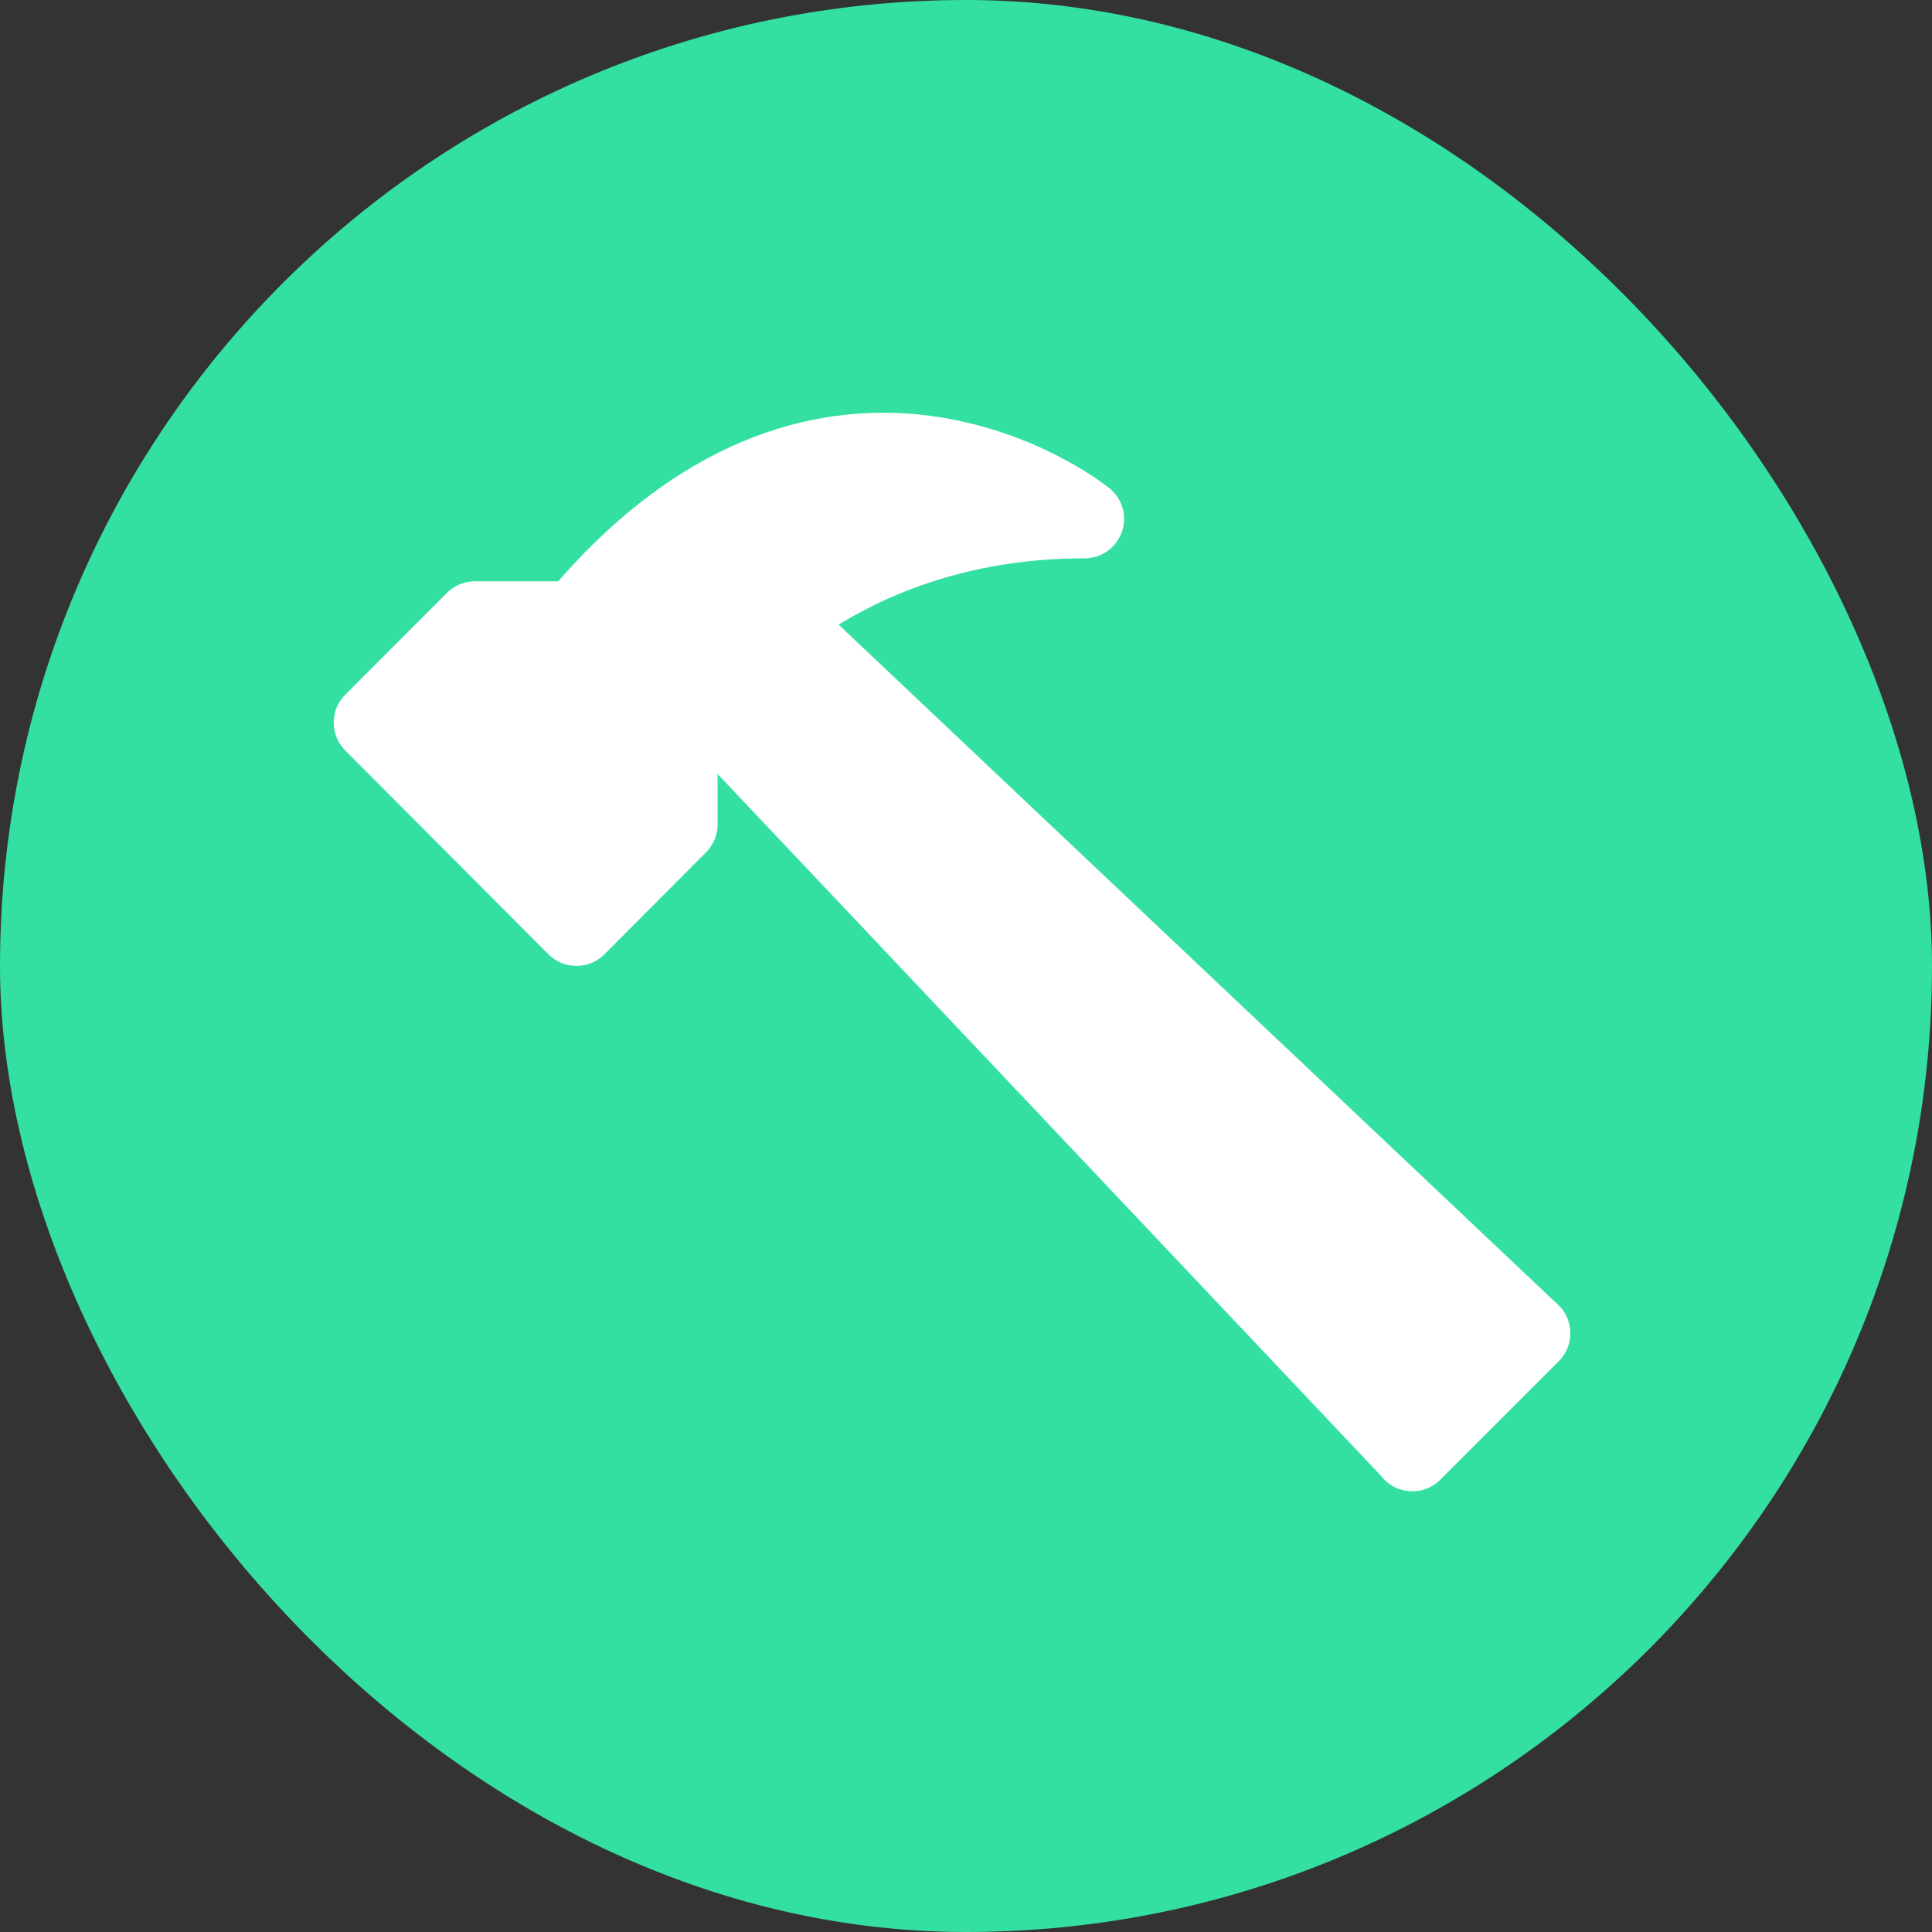
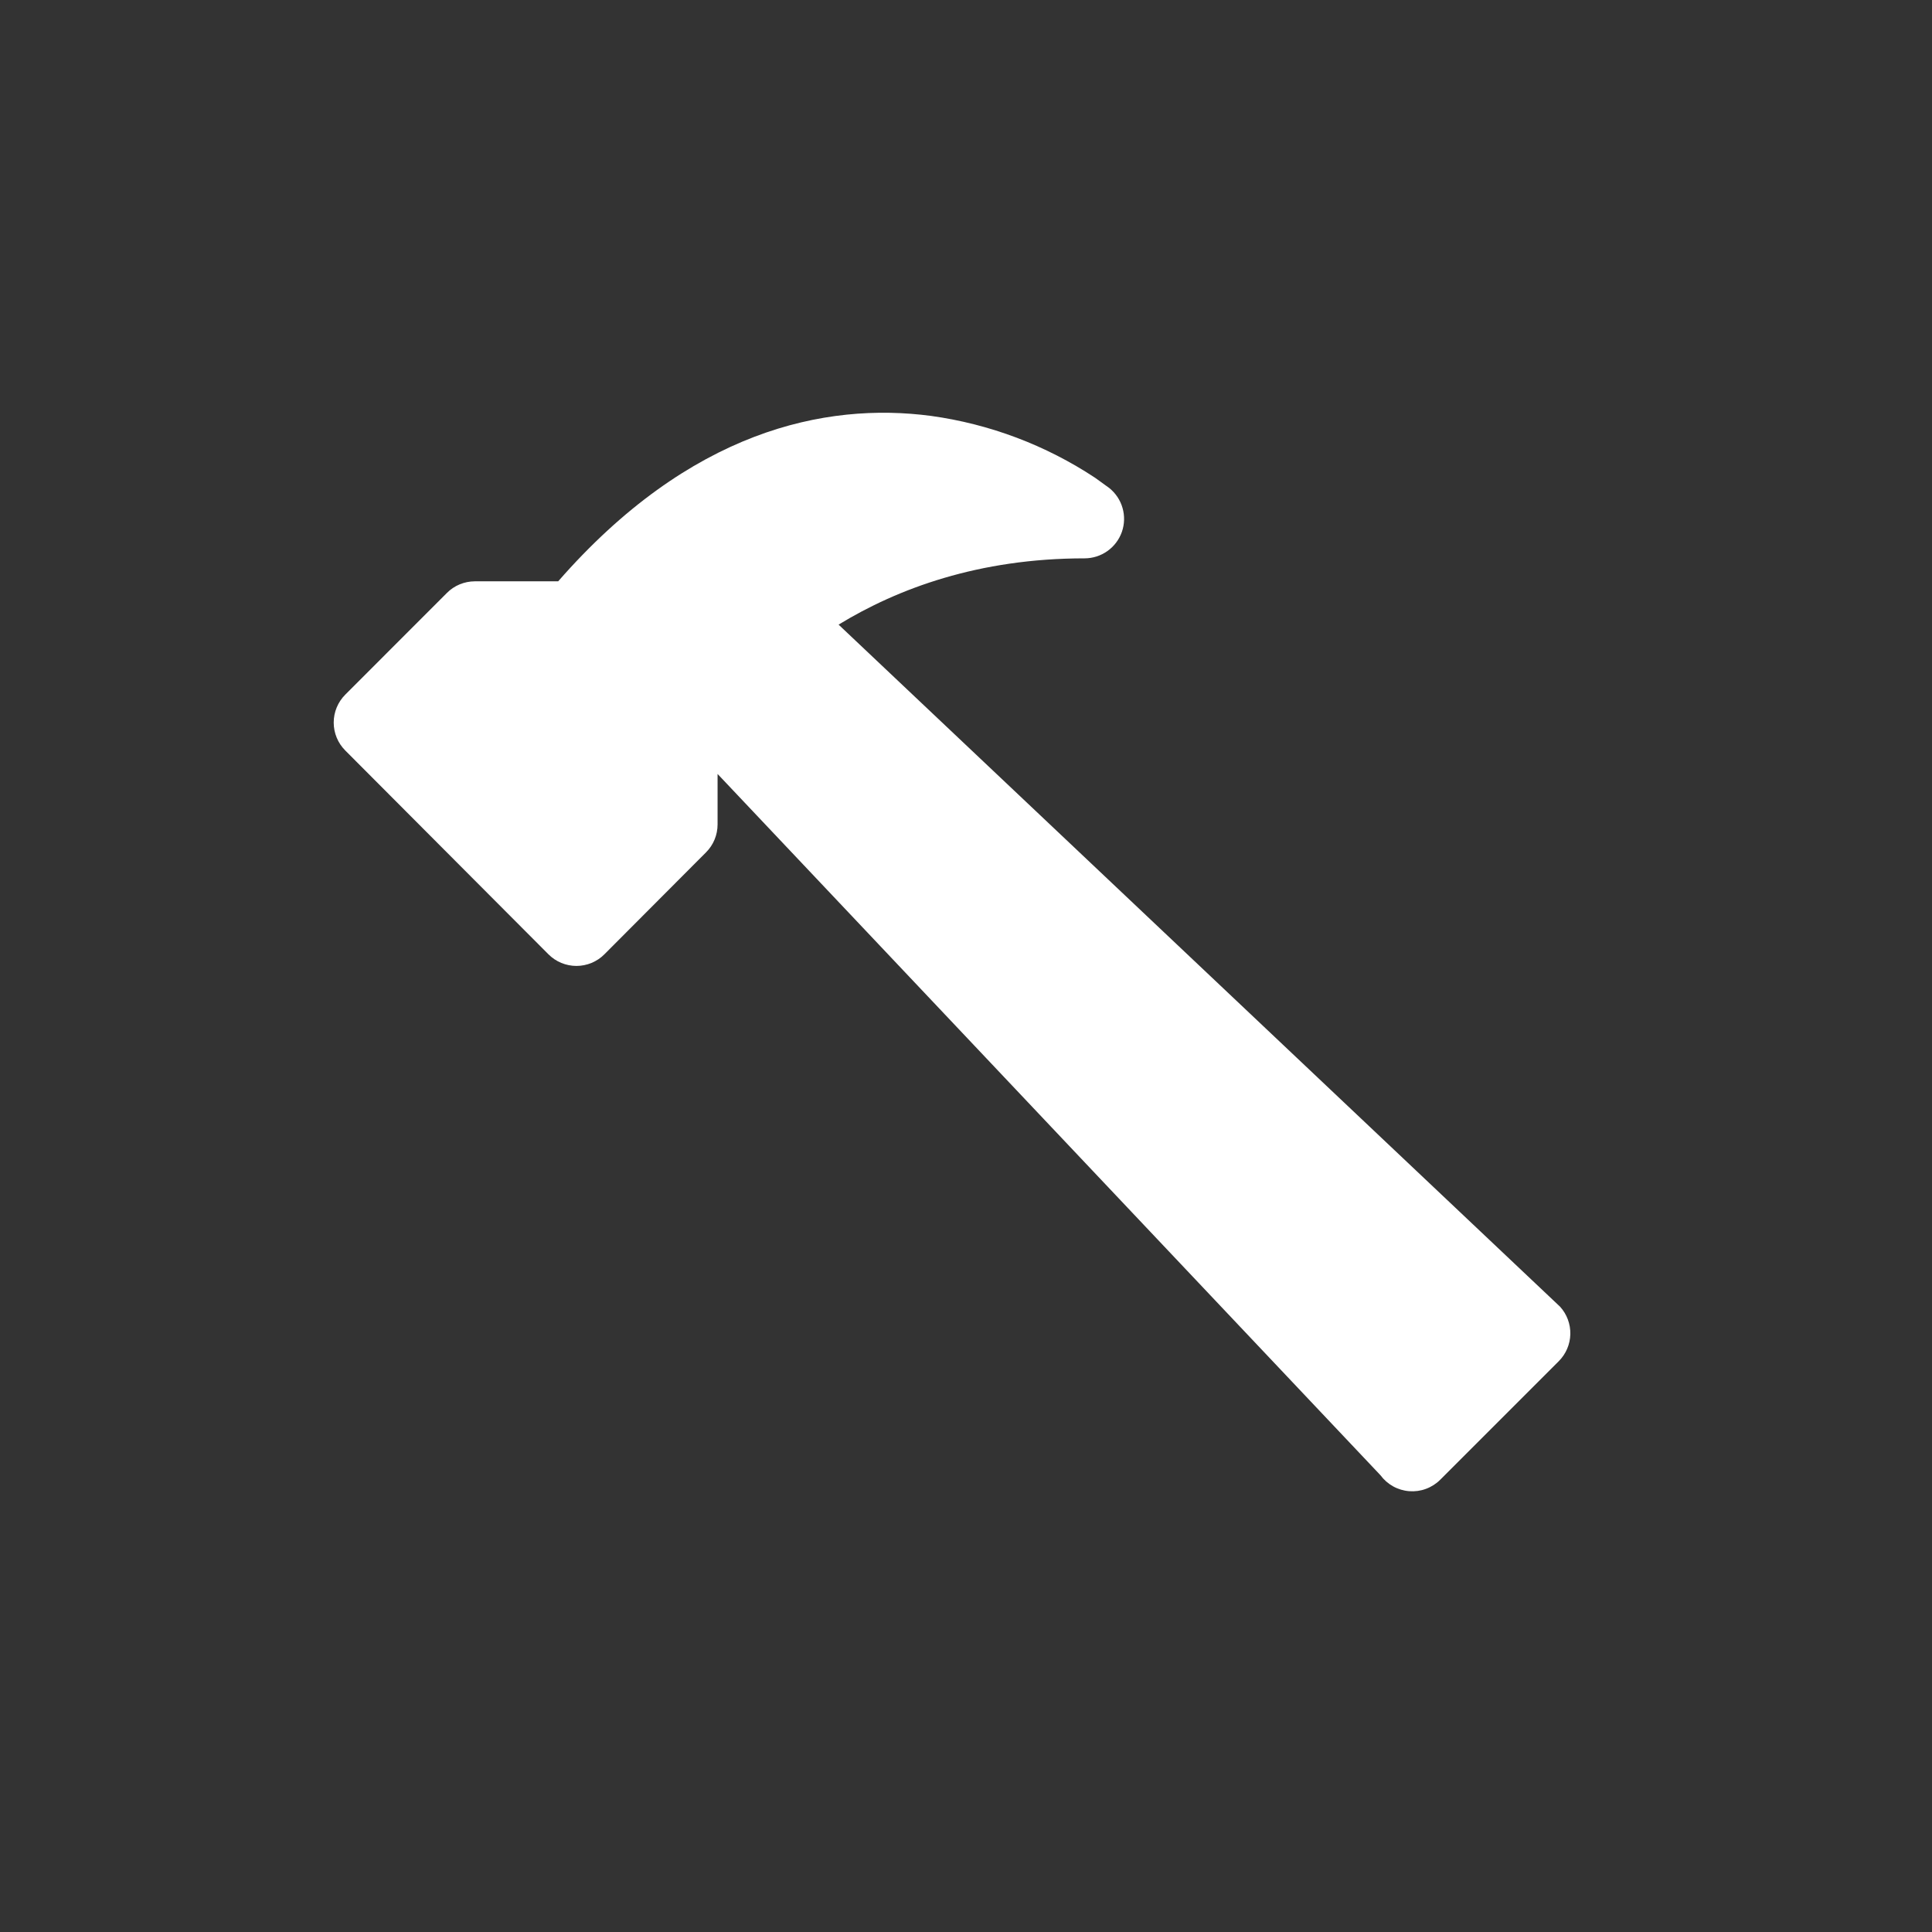
<svg xmlns="http://www.w3.org/2000/svg" width="55" height="55" viewBox="0 0 55 55" fill="none">
  <rect x="0" y="0" width="55" height="55" fill="#333333" stroke="none" />
-   <rect width="55" height="55" rx="27.5" fill="#34E0A1" />
  <g clip-path="url(#clip0_2009_10742)">
    <path d="M31.937 15.143C32.014 14.923 32.021 14.684 31.956 14.46C31.892 14.236 31.759 14.038 31.577 13.892L31.176 13.602C29.77 12.673 28.174 12.071 26.505 11.84C23.483 11.44 19.634 12.265 15.89 16.549H13.518C13.37 16.549 13.224 16.579 13.087 16.635C12.95 16.692 12.826 16.775 12.722 16.88L9.828 19.776C9.618 19.987 9.5 20.272 9.5 20.57C9.5 20.868 9.618 21.153 9.828 21.364L15.613 27.167C15.717 27.272 15.842 27.355 15.978 27.412C16.115 27.468 16.262 27.498 16.41 27.498C16.558 27.498 16.704 27.468 16.841 27.412C16.977 27.355 17.102 27.272 17.206 27.167L20.099 24.265C20.31 24.054 20.428 23.768 20.428 23.47V22.033L39.299 41.997C39.395 42.127 39.518 42.235 39.66 42.314C39.801 42.392 39.958 42.439 40.12 42.451C40.281 42.463 40.444 42.441 40.595 42.384C40.747 42.328 40.885 42.24 41 42.125L44.375 38.75C44.579 38.546 44.697 38.271 44.704 37.983C44.711 37.694 44.607 37.414 44.413 37.2L23.873 17.782C25.553 16.756 27.86 15.895 30.875 15.895C31.108 15.895 31.335 15.822 31.525 15.688C31.716 15.553 31.859 15.363 31.937 15.143V15.143Z" fill="white" />
  </g>
  <defs>
    <clipPath id="clip0_2009_10742">
      <rect width="36" height="36" fill="white" transform="translate(9.5 9.5)" />
    </clipPath>
  </defs>
</svg>